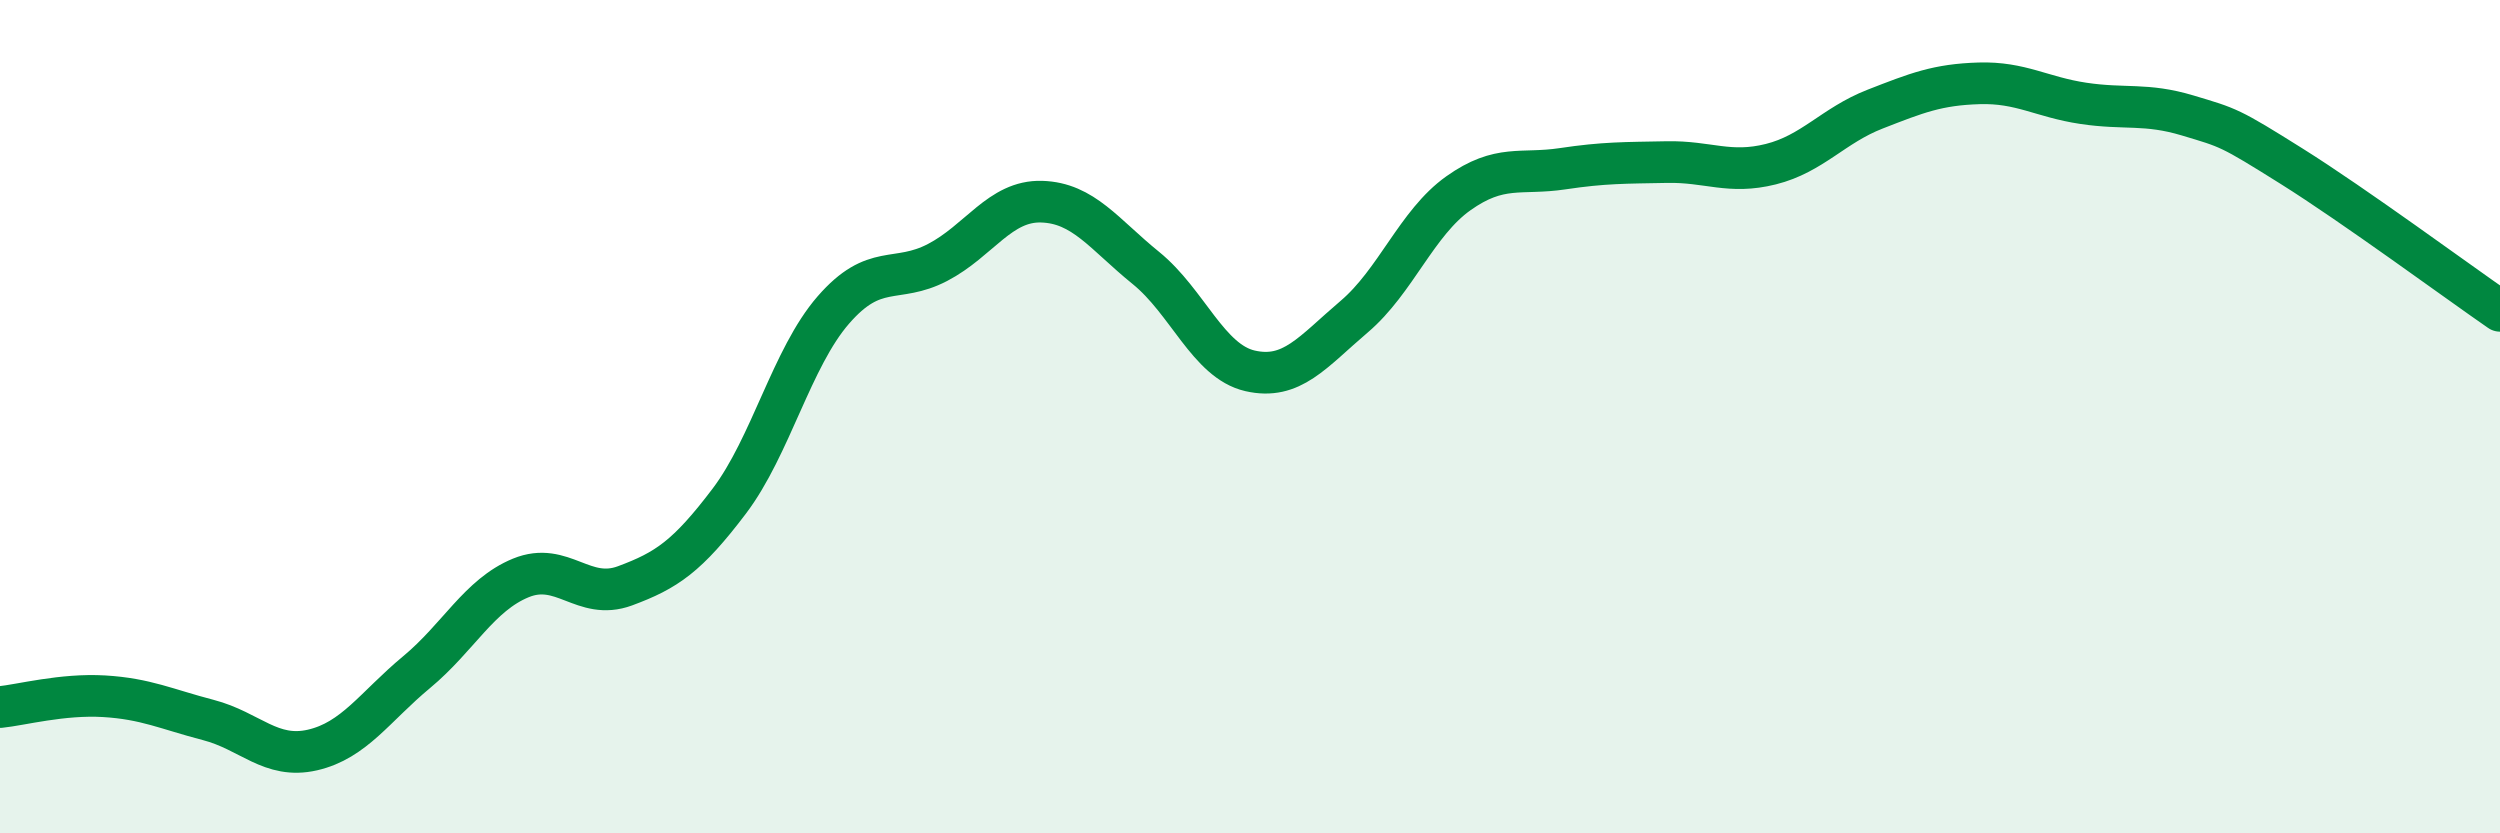
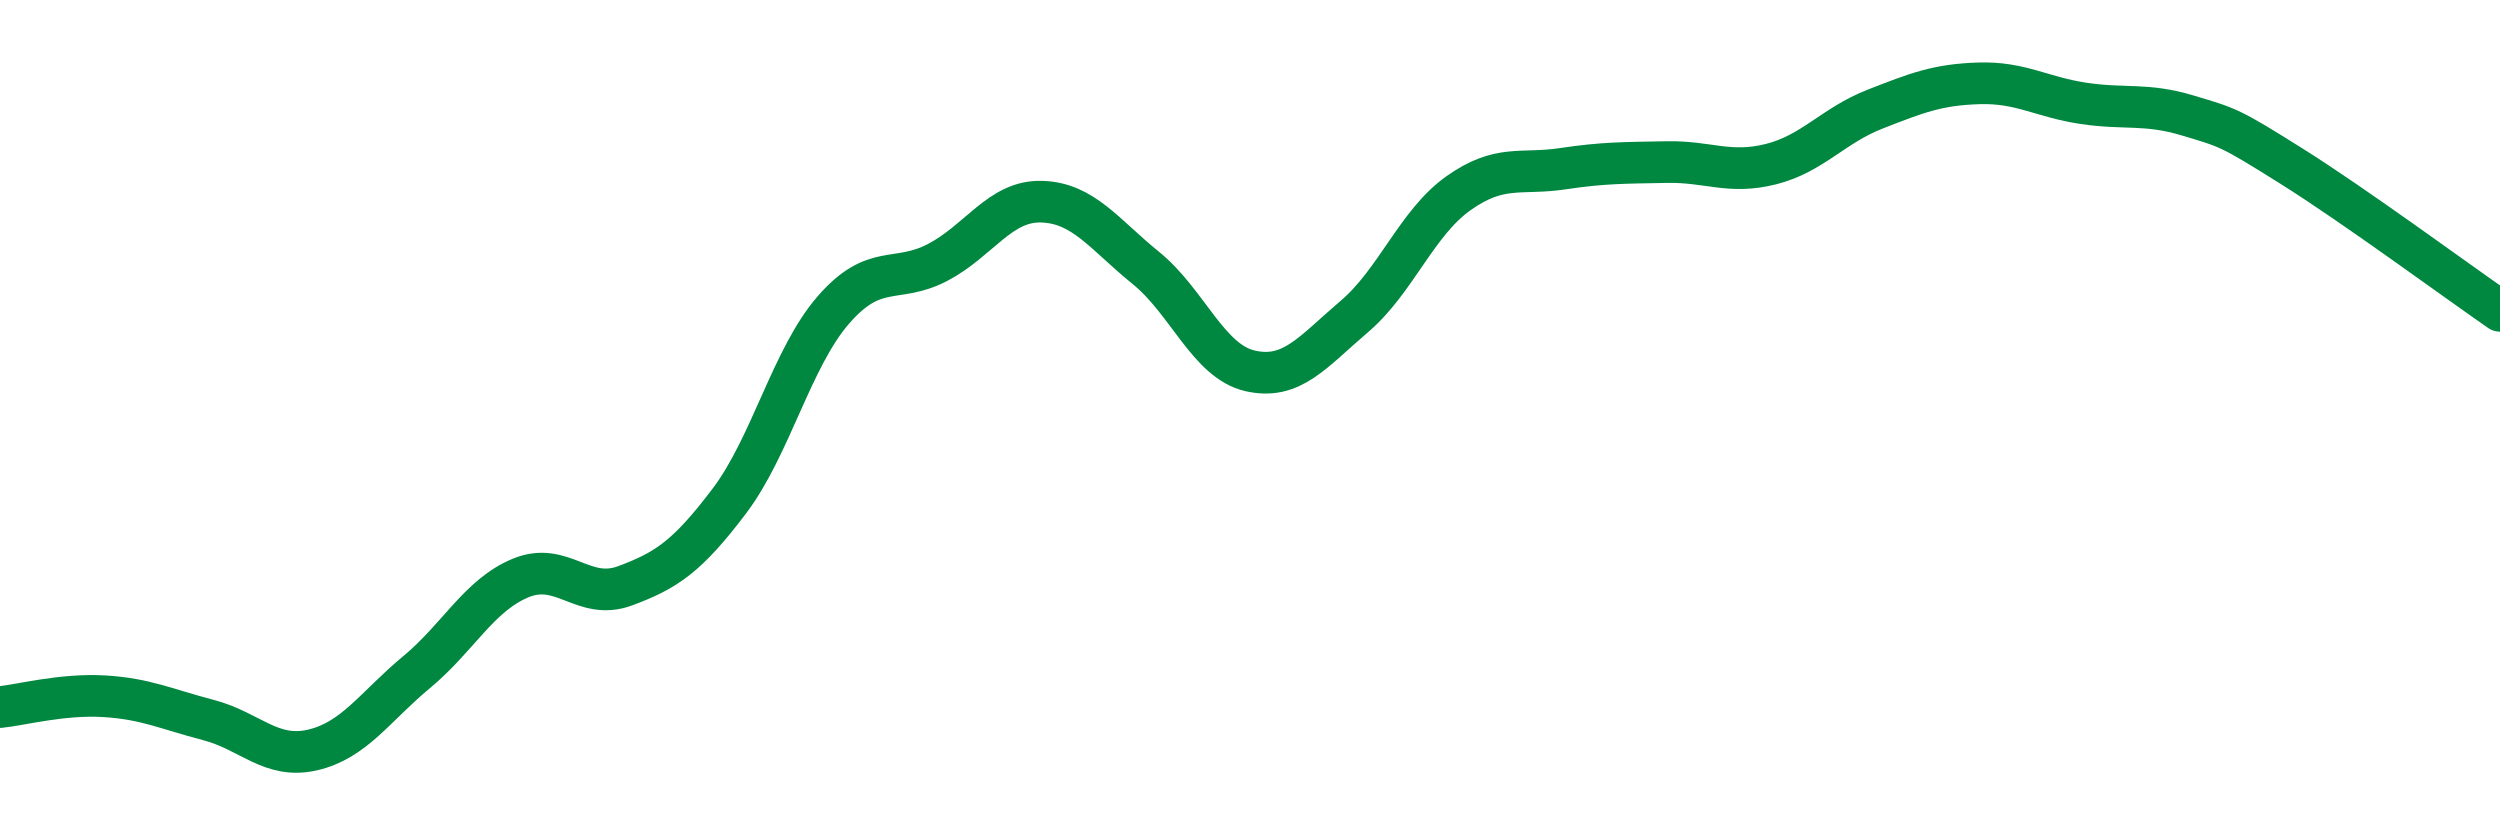
<svg xmlns="http://www.w3.org/2000/svg" width="60" height="20" viewBox="0 0 60 20">
-   <path d="M 0,16.97 C 0.5,16.92 1.5,16.65 2.5,16.71 C 3.5,16.77 4,17.02 5,17.28 C 6,17.54 6.5,18.23 7.5,18 C 8.5,17.77 9,16.96 10,16.13 C 11,15.3 11.5,14.28 12.5,13.87 C 13.5,13.46 14,14.43 15,14.06 C 16,13.69 16.5,13.35 17.5,12.03 C 18.5,10.71 19,8.59 20,7.44 C 21,6.29 21.5,6.82 22.5,6.3 C 23.5,5.78 24,4.81 25,4.84 C 26,4.87 26.5,5.62 27.5,6.43 C 28.5,7.24 29,8.67 30,8.9 C 31,9.13 31.5,8.45 32.5,7.6 C 33.5,6.75 34,5.35 35,4.64 C 36,3.93 36.5,4.2 37.5,4.05 C 38.5,3.9 39,3.91 40,3.89 C 41,3.87 41.5,4.19 42.5,3.94 C 43.5,3.69 44,3.01 45,2.62 C 46,2.23 46.5,2.03 47.5,2 C 48.5,1.97 49,2.33 50,2.48 C 51,2.63 51.5,2.47 52.5,2.77 C 53.5,3.07 53.5,3.05 55,3.99 C 56.5,4.93 59,6.77 60,7.46L60 20L0 20Z" fill="#008740" opacity="0.1" stroke-linecap="round" stroke-linejoin="round" />
  <path d="M 0,16.97 C 0.5,16.92 1.5,16.65 2.5,16.71 C 3.5,16.77 4,17.02 5,17.28 C 6,17.54 6.5,18.23 7.5,18 C 8.5,17.77 9,16.96 10,16.13 C 11,15.3 11.5,14.28 12.5,13.87 C 13.5,13.46 14,14.43 15,14.06 C 16,13.69 16.5,13.35 17.5,12.03 C 18.5,10.71 19,8.59 20,7.44 C 21,6.29 21.5,6.82 22.5,6.3 C 23.5,5.78 24,4.81 25,4.84 C 26,4.87 26.5,5.62 27.5,6.43 C 28.5,7.24 29,8.67 30,8.9 C 31,9.13 31.5,8.45 32.5,7.6 C 33.5,6.75 34,5.35 35,4.64 C 36,3.93 36.5,4.2 37.5,4.05 C 38.5,3.9 39,3.91 40,3.89 C 41,3.87 41.5,4.19 42.5,3.94 C 43.5,3.69 44,3.01 45,2.62 C 46,2.23 46.5,2.03 47.5,2 C 48.5,1.97 49,2.33 50,2.48 C 51,2.63 51.5,2.47 52.5,2.77 C 53.5,3.07 53.5,3.05 55,3.99 C 56.5,4.93 59,6.77 60,7.46" stroke="#008740" stroke-width="1" fill="none" stroke-linecap="round" stroke-linejoin="round" />
</svg>